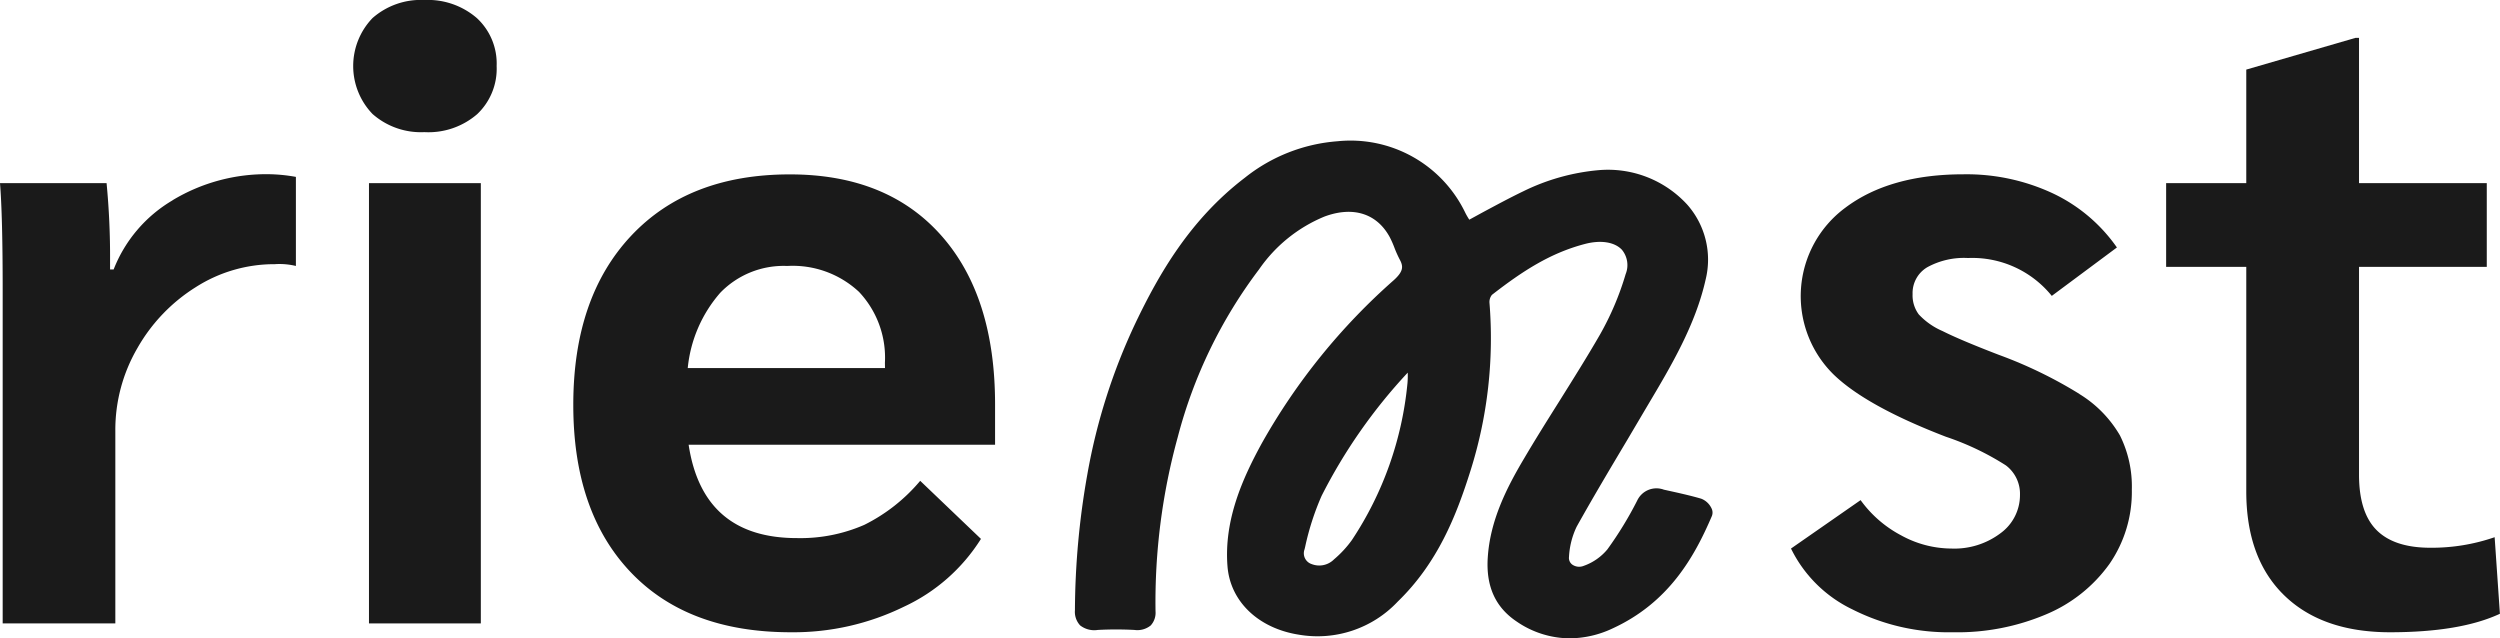
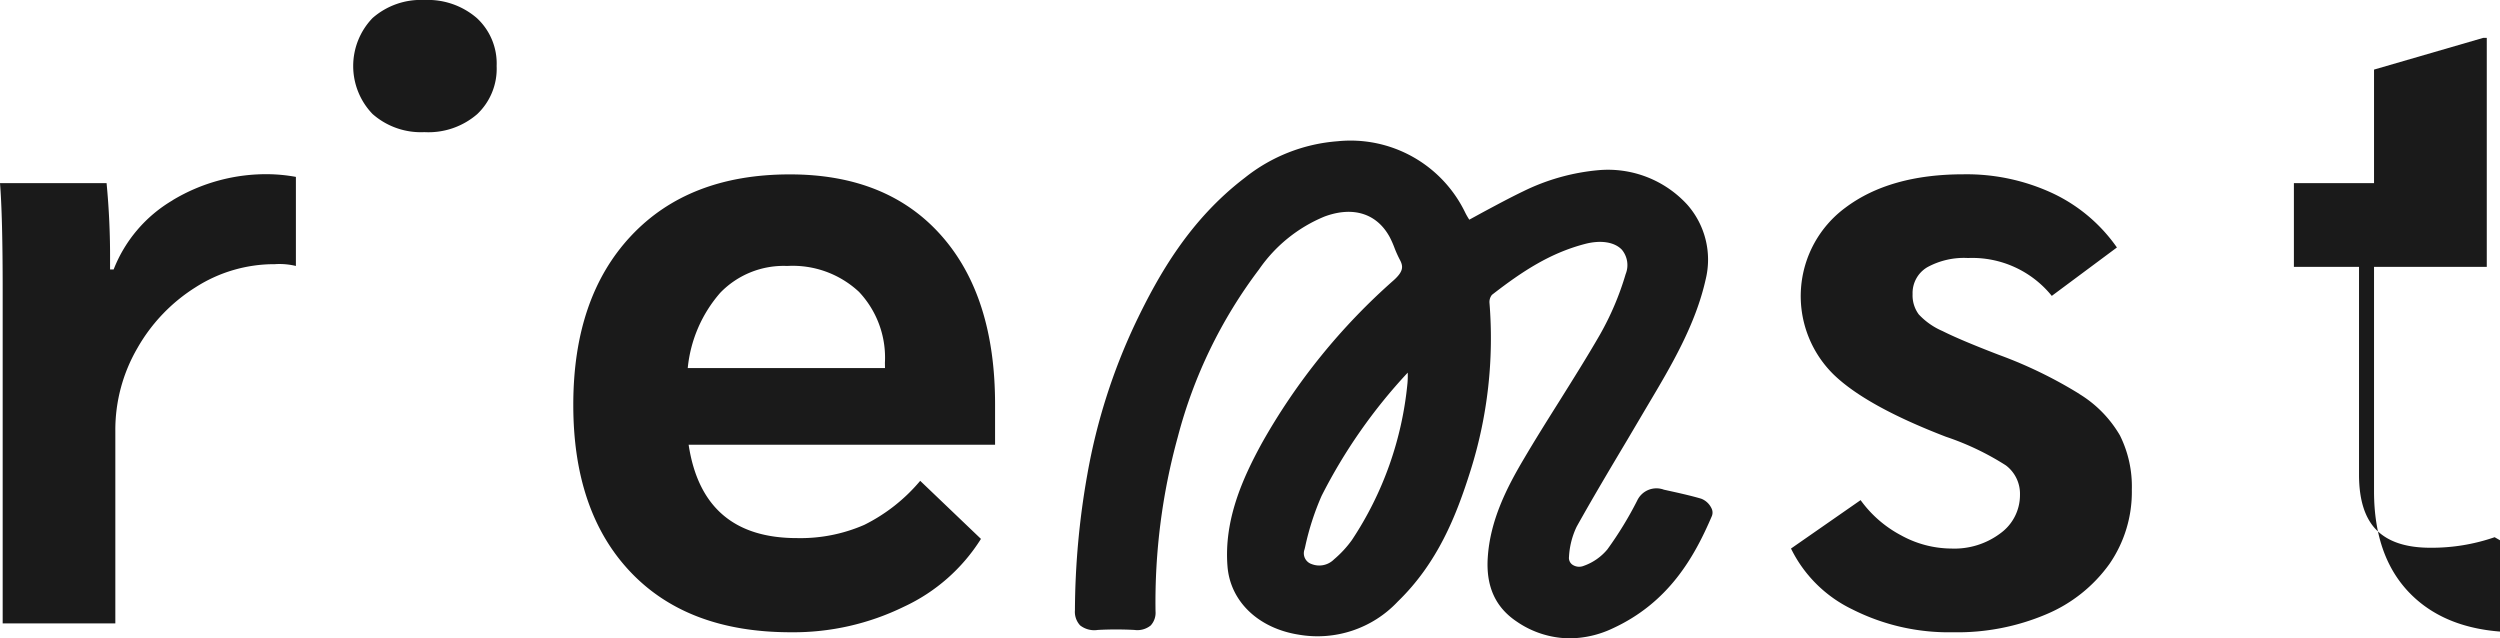
<svg xmlns="http://www.w3.org/2000/svg" data-name="Group 204" width="279.83" height="71.46">
  <path data-name="Path 1" d="M190.42 55.82c-.92-.27-1.86-.49-2.78-.7l-1.4-.31a2.38 2.38 0 0 0-2.99 1.23 40.46 40.46 0 0 1-3.33 5.45 6.06 6.06 0 0 1-2.66 1.85 1.34 1.34 0 0 1-1.28-.15.92.92 0 0 1-.36-.84 8.89 8.89 0 0 1 .86-3.4c1.83-3.28 3.8-6.58 5.7-9.77l1.7-2.88.55-.93c2.63-4.42 5.35-9 6.49-14.1a9.3 9.3 0 0 0-2.05-8.35 12.03 12.03 0 0 0-9.97-3.87 23.87 23.87 0 0 0-8.37 2.35c-1.54.74-3 1.53-4.57 2.37l-1.5.82c-.18-.28-.32-.52-.44-.76a14.25 14.25 0 0 0-14.3-8.02 18.9 18.9 0 0 0-10.4 4.1c-6.15 4.7-9.62 10.82-12.2 16.2a66.63 66.63 0 0 0-5.4 16.92 88.62 88.62 0 0 0-1.4 15.27 2.23 2.23 0 0 0 .58 1.7 2.57 2.57 0 0 0 1.98.51 39.4 39.4 0 0 1 4.1 0 2.38 2.38 0 0 0 1.82-.5 2.1 2.1 0 0 0 .54-1.59 69.68 69.68 0 0 1 2.49-19.5 53.46 53.46 0 0 1 9.1-18.77 16.56 16.56 0 0 1 7.32-5.91c3.2-1.19 5.87-.35 7.31 2.31a11.07 11.07 0 0 1 .53 1.2 12.68 12.68 0 0 0 .6 1.33c.4.74.4 1.3-.67 2.27a70.08 70.08 0 0 0-14.78 18.26c-2.14 3.91-4.27 8.61-3.84 13.83.33 3.9 3.46 6.89 7.98 7.6a12.32 12.32 0 0 0 11.07-3.7c4.47-4.33 6.56-9.61 8.15-14.67a49.24 49.24 0 0 0 2.12-18.77 1.27 1.27 0 0 1 .28-.9c3.46-2.69 6.56-4.69 10.43-5.7 1.74-.45 3.27-.22 4.1.64a2.7 2.7 0 0 1 .43 2.75 32.06 32.06 0 0 1-2.87 6.76c-1.44 2.5-3.02 5.01-4.54 7.44-1.32 2.1-2.68 4.26-3.95 6.42-1.96 3.3-3.8 6.93-4.07 11.07-.22 3.24.85 5.6 3.25 7.2a10.58 10.58 0 0 0 5.93 1.87 11.4 11.4 0 0 0 4.77-1.1c6.3-2.89 9.16-7.98 11.13-12.58a1.06 1.06 0 0 0-.05-.9 2.12 2.12 0 0 0-1.14-1.05ZM157.54 42.9a38.3 38.3 0 0 1-6.22 17.55 12.05 12.05 0 0 1-2 2.16 2.33 2.33 0 0 1-2.5.53 1.27 1.27 0 0 1-.8-1.65l.07-.29a29.6 29.6 0 0 1 1.84-5.7 59.86 59.86 0 0 1 9.64-13.79 10 10 0 0 1-.03 1.2Z" fill="#1a1a1a" />
  <path data-name="Path 2" d="M19.32 22.42a15.55 15.55 0 0 0-6.6 7.74h-.4v-.98a86.36 86.36 0 0 0-.39-8.68H0q.3 3.65.3 12.03v37.25h12.61V48.2a18.18 18.18 0 0 1 2.46-9.22 19.27 19.27 0 0 1 6.56-6.85 16.32 16.32 0 0 1 8.82-2.56 7.81 7.81 0 0 1 2.37.2V19.8a18.63 18.63 0 0 0-2.96-.3 20.3 20.3 0 0 0-10.84 2.91Z" fill="#1a1a1a" />
  <path data-name="Path 3" d="M47.5 0a8.19 8.19 0 0 0-5.8 2.02 7.74 7.74 0 0 0 0 10.74 8.18 8.18 0 0 0 5.8 2.03 8.33 8.33 0 0 0 5.92-2.02 7 7 0 0 0 2.17-5.38 6.92 6.92 0 0 0-2.22-5.37A8.38 8.38 0 0 0 47.51 0Z" fill="#1a1a1a" />
-   <path data-name="Rectangle 9" fill="#1a1a1a" d="M41.3 20.5h12.52v49.28H41.3z" />
  <path data-name="Path 4" d="M88.41 19.52q-11.33 0-17.79 6.9t-6.45 18.92q0 11.93 6.4 18.68t17.94 6.75a28.13 28.13 0 0 0 12.67-2.86 20.22 20.22 0 0 0 8.62-7.59l-6.8-6.5a19.48 19.48 0 0 1-6.26 4.93 17.86 17.86 0 0 1-7.54 1.48q-10.54 0-12.12-10.45h34.3v-4.53q0-12.13-6.06-18.93t-16.9-6.8ZM99.06 41.2H76.98a15.03 15.03 0 0 1 3.64-8.43 9.86 9.86 0 0 1 7.5-3 10.87 10.87 0 0 1 8.03 2.9 10.73 10.73 0 0 1 2.9 7.94Z" fill="#1a1a1a" />
  <path data-name="Path 5" d="M232.76 44.1a49.39 49.39 0 0 0-9.02-4.38q-4.34-1.67-6.3-2.66a7.9 7.9 0 0 1-2.67-1.87 3.57 3.57 0 0 1-.69-2.27 3.35 3.35 0 0 1 1.63-3 8.54 8.54 0 0 1 4.58-1.04 11.44 11.44 0 0 1 9.37 4.24l7.29-5.42a18.23 18.23 0 0 0-7.2-6.07 22.81 22.81 0 0 0-9.96-2.12q-8.27 0-13.25 3.75a12.3 12.3 0 0 0-1.33 18.63q3.64 3.55 12.61 7a30.38 30.38 0 0 1 6.7 3.2 3.98 3.98 0 0 1 1.58 3.3 5.28 5.28 0 0 1-2.17 4.29 8.58 8.58 0 0 1-5.52 1.72 11.77 11.77 0 0 1-5.62-1.48 13.15 13.15 0 0 1-4.53-3.94l-7.79 5.42a14.75 14.75 0 0 0 6.85 6.8 23.92 23.92 0 0 0 11.29 2.57 25.45 25.45 0 0 0 10.45-2.02 16.57 16.57 0 0 0 7.05-5.62 14.18 14.18 0 0 0 2.51-8.33 12.8 12.8 0 0 0-1.33-6.06 13.21 13.21 0 0 0-4.53-4.63Z" fill="#1a1a1a" />
-   <path data-name="Path 6" d="M279.23 60.13a21.47 21.47 0 0 1-7.2 1.18q-4.04 0-6.01-1.97t-1.97-6.21V29.87h14.3V20.5h-14.3V4.24h-.4l-12.22 3.55V20.5h-8.97v9.37h8.97V55q0 7.5 4.24 11.63t11.83 4.14q7.88 0 12.32-2.07Z" fill="#1a1a1a" />
+   <path data-name="Path 6" d="M279.23 60.13a21.47 21.47 0 0 1-7.2 1.18q-4.04 0-6.01-1.97t-1.97-6.21V29.87h14.3V20.5V4.24h-.4l-12.22 3.55V20.5h-8.97v9.37h8.97V55q0 7.5 4.24 11.63t11.83 4.14q7.88 0 12.32-2.07Z" fill="#1a1a1a" />
</svg>